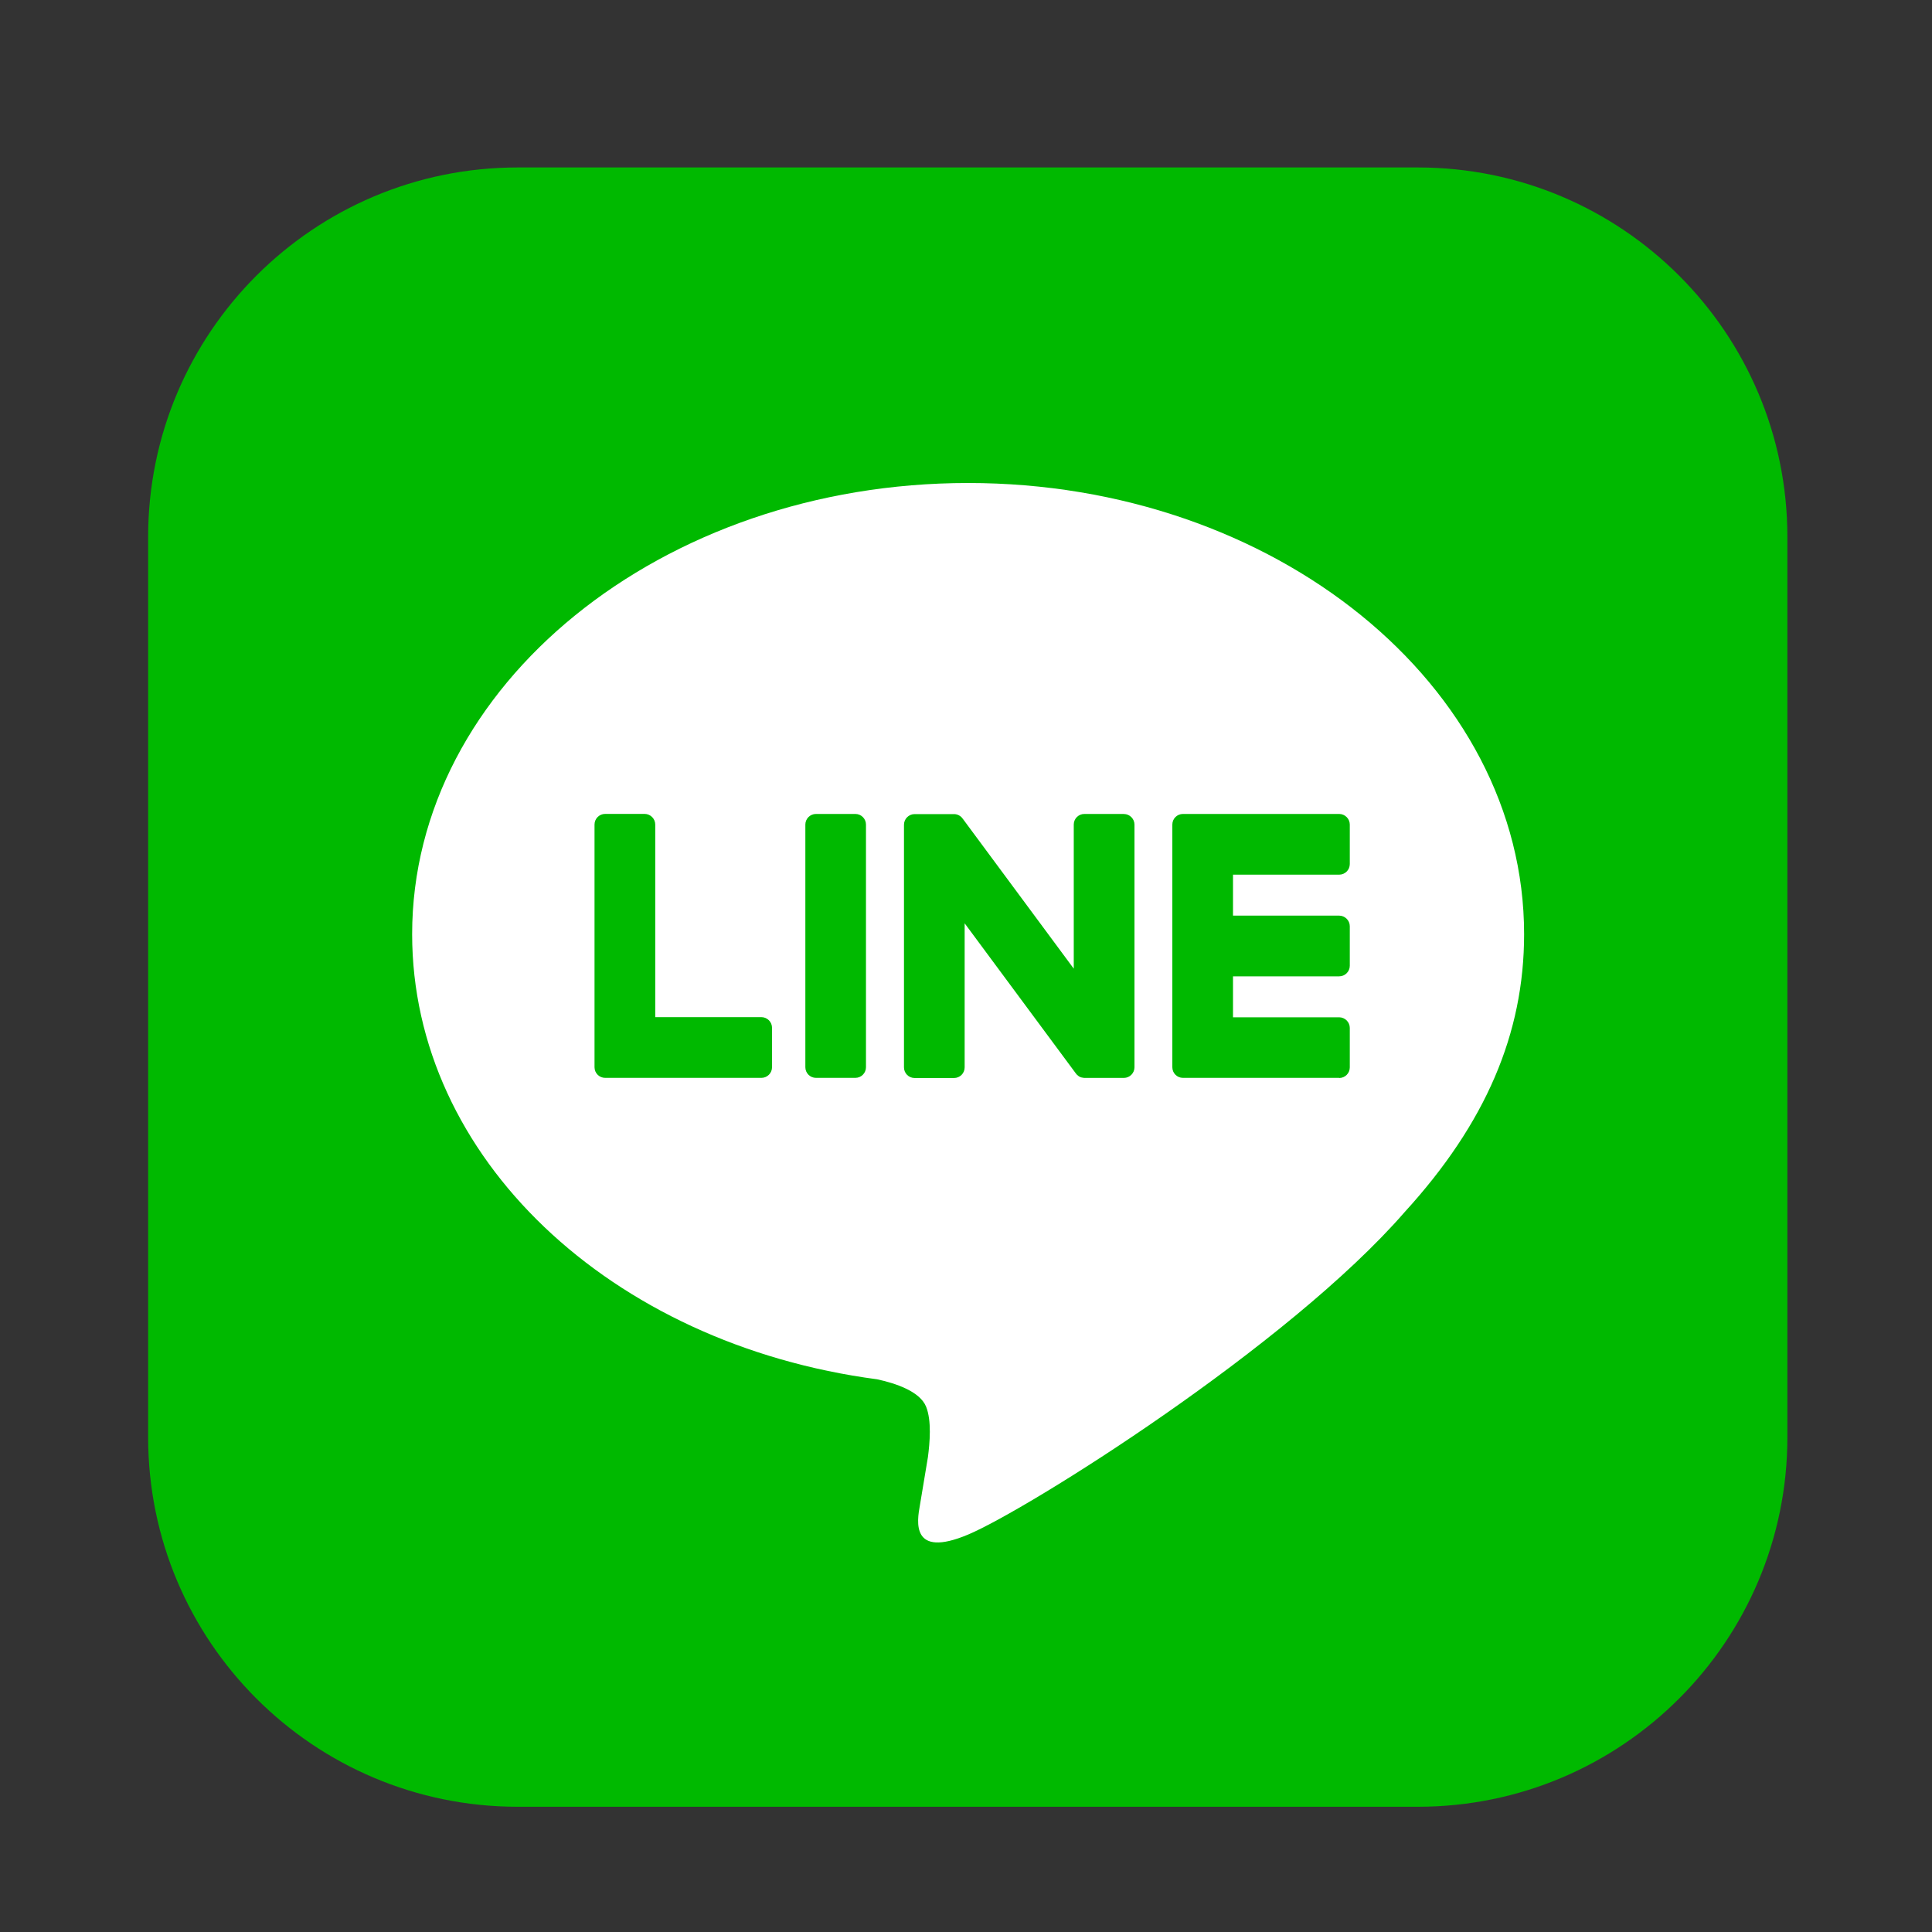
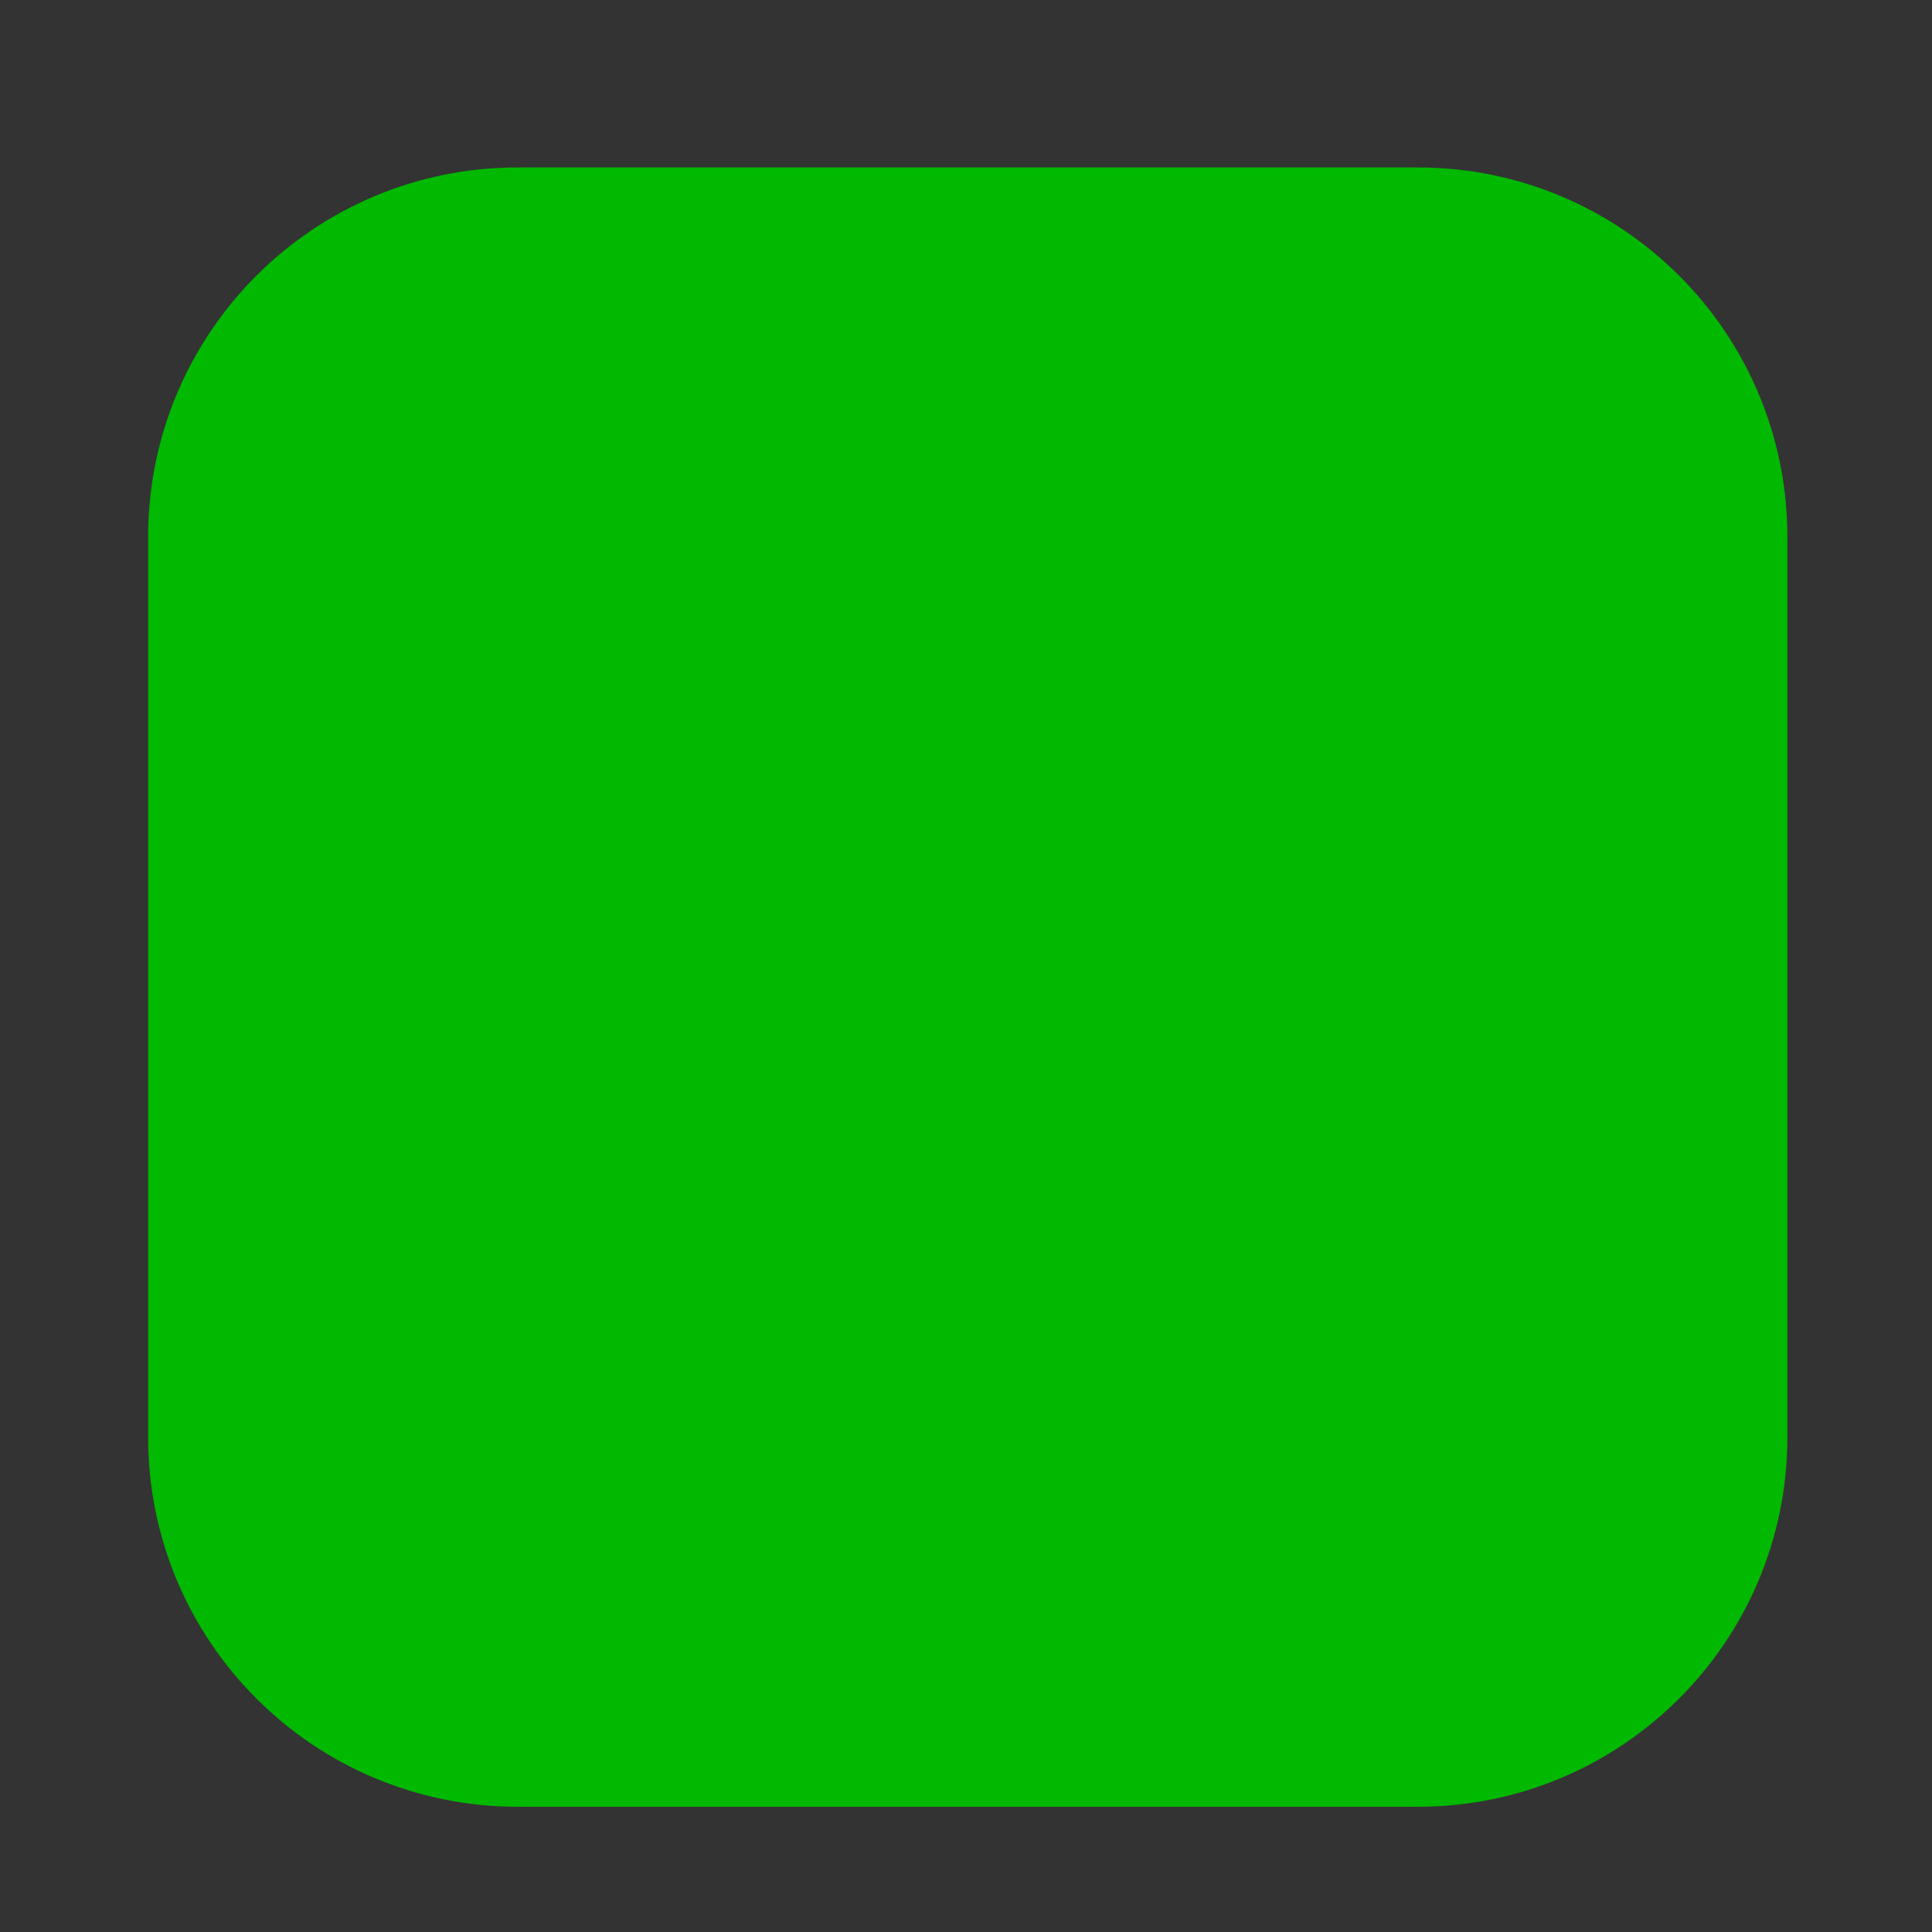
<svg xmlns="http://www.w3.org/2000/svg" width="40" height="40" viewBox="0 0 40 40" fill="none">
  <rect x="0" y="0" width="40" height="40" fill="#333333" stroke="none" />
  <path d="M29.355 3.467H10.718C6.492 3.467 3.067 6.892 3.067 11.118V29.755C3.067 33.981 6.492 37.407 10.718 37.407H29.355C33.581 37.407 37.006 33.981 37.006 29.755V11.118C37.006 6.892 33.581 3.467 29.355 3.467Z" fill="#00B900" />
-   <path fill-rule="evenodd" clip-rule="evenodd" d="M31.555 19.341C31.555 14.191 26.391 10 20.044 10C13.697 10 8.533 14.191 8.533 19.341C8.533 23.959 12.629 27.826 18.16 28.557C18.535 28.638 19.045 28.804 19.174 29.124C19.291 29.416 19.25 29.871 19.212 30.166C19.212 30.166 19.077 30.978 19.048 31.151L19.044 31.174C18.989 31.485 18.849 32.275 20.045 31.771C21.274 31.253 26.674 27.868 29.088 25.088C30.756 23.259 31.555 21.403 31.555 19.341ZM27.726 22.316H24.492C24.37 22.316 24.272 22.218 24.272 22.096V22.092V17.078V17.072C24.272 16.95 24.37 16.852 24.492 16.852H27.726C27.846 16.852 27.946 16.951 27.946 17.072V17.889C27.946 18.011 27.847 18.109 27.726 18.109H25.528V18.957H27.726C27.846 18.957 27.946 19.056 27.946 19.177V19.994C27.946 20.116 27.847 20.214 27.726 20.214H25.528V21.062H27.726C27.846 21.062 27.946 21.161 27.946 21.282V22.099C27.946 22.221 27.847 22.319 27.726 22.319V22.316ZM15.984 22.096C15.984 22.218 15.885 22.316 15.764 22.316H12.529C12.408 22.316 12.309 22.218 12.309 22.096V22.091V17.071C12.309 16.949 12.408 16.851 12.529 16.851H13.346C13.467 16.851 13.566 16.951 13.566 17.071V21.059H15.764C15.885 21.059 15.984 21.158 15.984 21.279V22.096ZM17.709 16.852H16.894C16.772 16.852 16.674 16.951 16.674 17.072V22.096C16.674 22.217 16.772 22.316 16.894 22.316H17.709C17.831 22.316 17.929 22.217 17.929 22.096V17.072C17.929 16.951 17.831 16.852 17.709 16.852ZM22.451 16.852H23.267L23.268 16.853C23.39 16.853 23.488 16.953 23.488 17.073V22.097C23.488 22.218 23.389 22.317 23.268 22.317H22.457C22.438 22.317 22.418 22.314 22.4 22.309H22.397C22.391 22.308 22.387 22.307 22.382 22.305L22.375 22.303C22.374 22.303 22.374 22.302 22.373 22.302C22.37 22.301 22.367 22.3 22.364 22.298C22.361 22.296 22.357 22.295 22.354 22.293L22.347 22.29C22.345 22.289 22.344 22.288 22.342 22.287C22.339 22.285 22.336 22.283 22.333 22.281L22.331 22.279C22.309 22.265 22.29 22.247 22.274 22.224L19.972 19.116V22.099C19.972 22.221 19.874 22.319 19.752 22.319H18.936C18.814 22.319 18.716 22.22 18.716 22.099V17.076C18.716 16.954 18.815 16.855 18.936 16.855H19.747H19.755H19.766C19.771 16.855 19.774 16.857 19.778 16.857C19.782 16.858 19.785 16.858 19.788 16.858C19.789 16.858 19.791 16.858 19.792 16.859C19.795 16.86 19.798 16.861 19.801 16.861L19.808 16.863C19.811 16.863 19.813 16.864 19.815 16.865C19.817 16.866 19.819 16.867 19.821 16.867C19.825 16.867 19.829 16.869 19.829 16.869C19.833 16.87 19.837 16.873 19.842 16.875L19.848 16.878C19.853 16.88 19.856 16.882 19.86 16.884L19.867 16.889L19.867 16.889C19.871 16.891 19.875 16.893 19.879 16.896L19.885 16.901C19.887 16.902 19.889 16.904 19.891 16.906C19.893 16.907 19.895 16.909 19.897 16.91L19.901 16.914C19.904 16.916 19.906 16.919 19.908 16.921C19.91 16.923 19.912 16.926 19.914 16.928L19.915 16.929C19.918 16.933 19.921 16.937 19.924 16.941C19.927 16.944 19.93 16.948 19.933 16.951L22.231 20.055V17.072C22.231 16.95 22.329 16.852 22.451 16.852Z" fill="white" />
</svg>